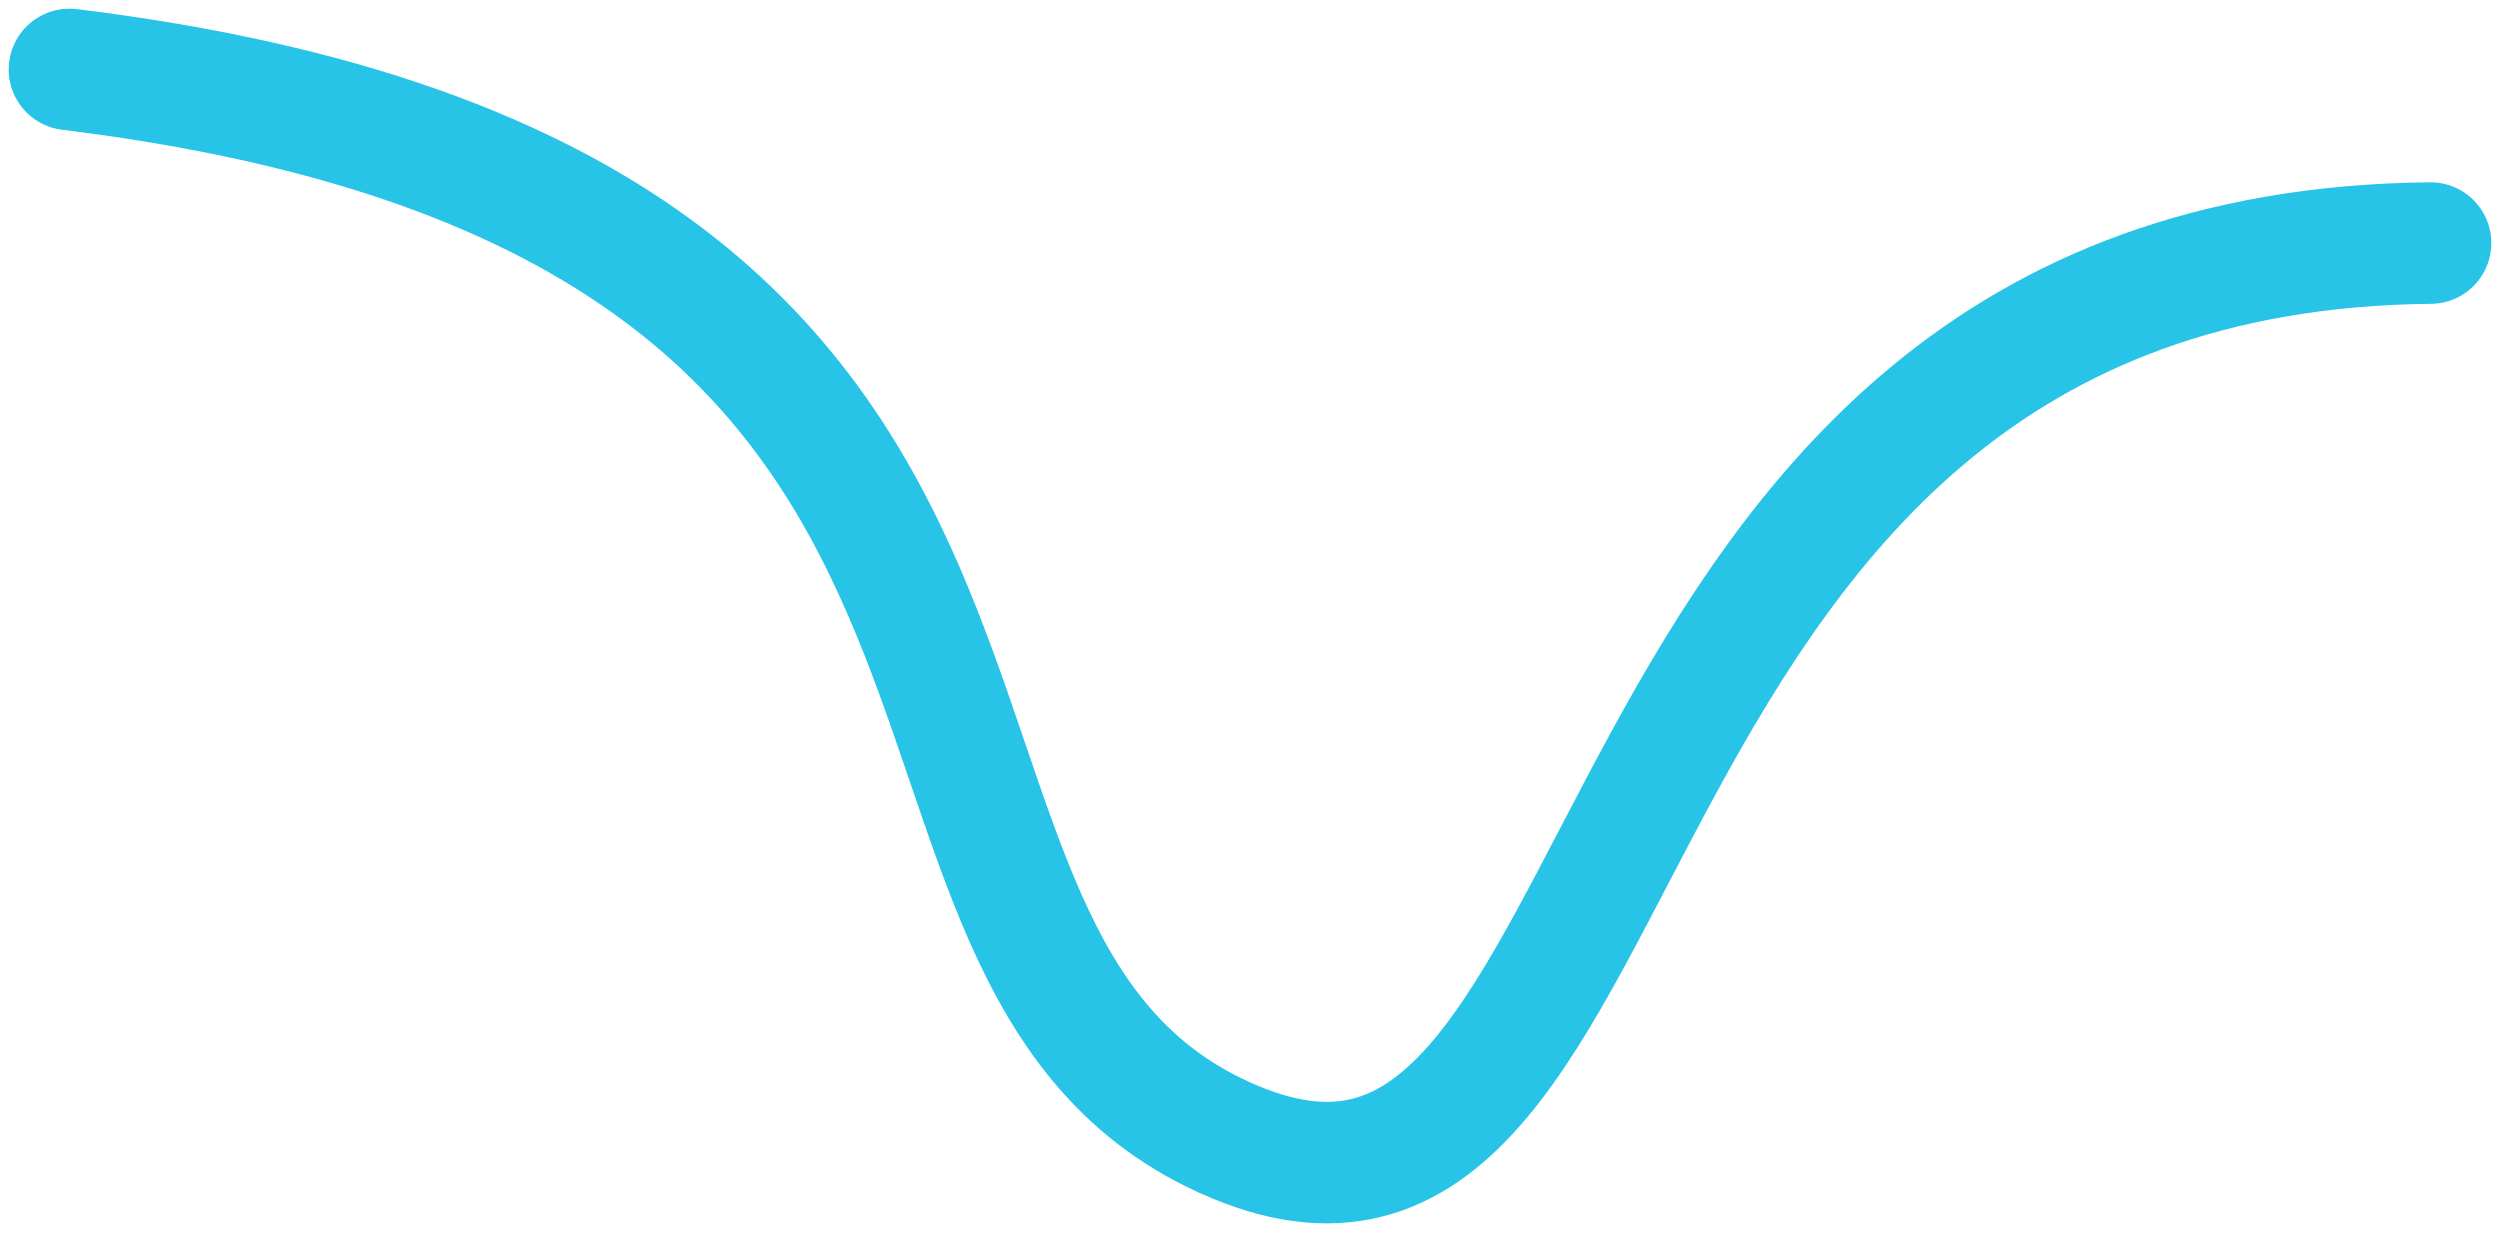
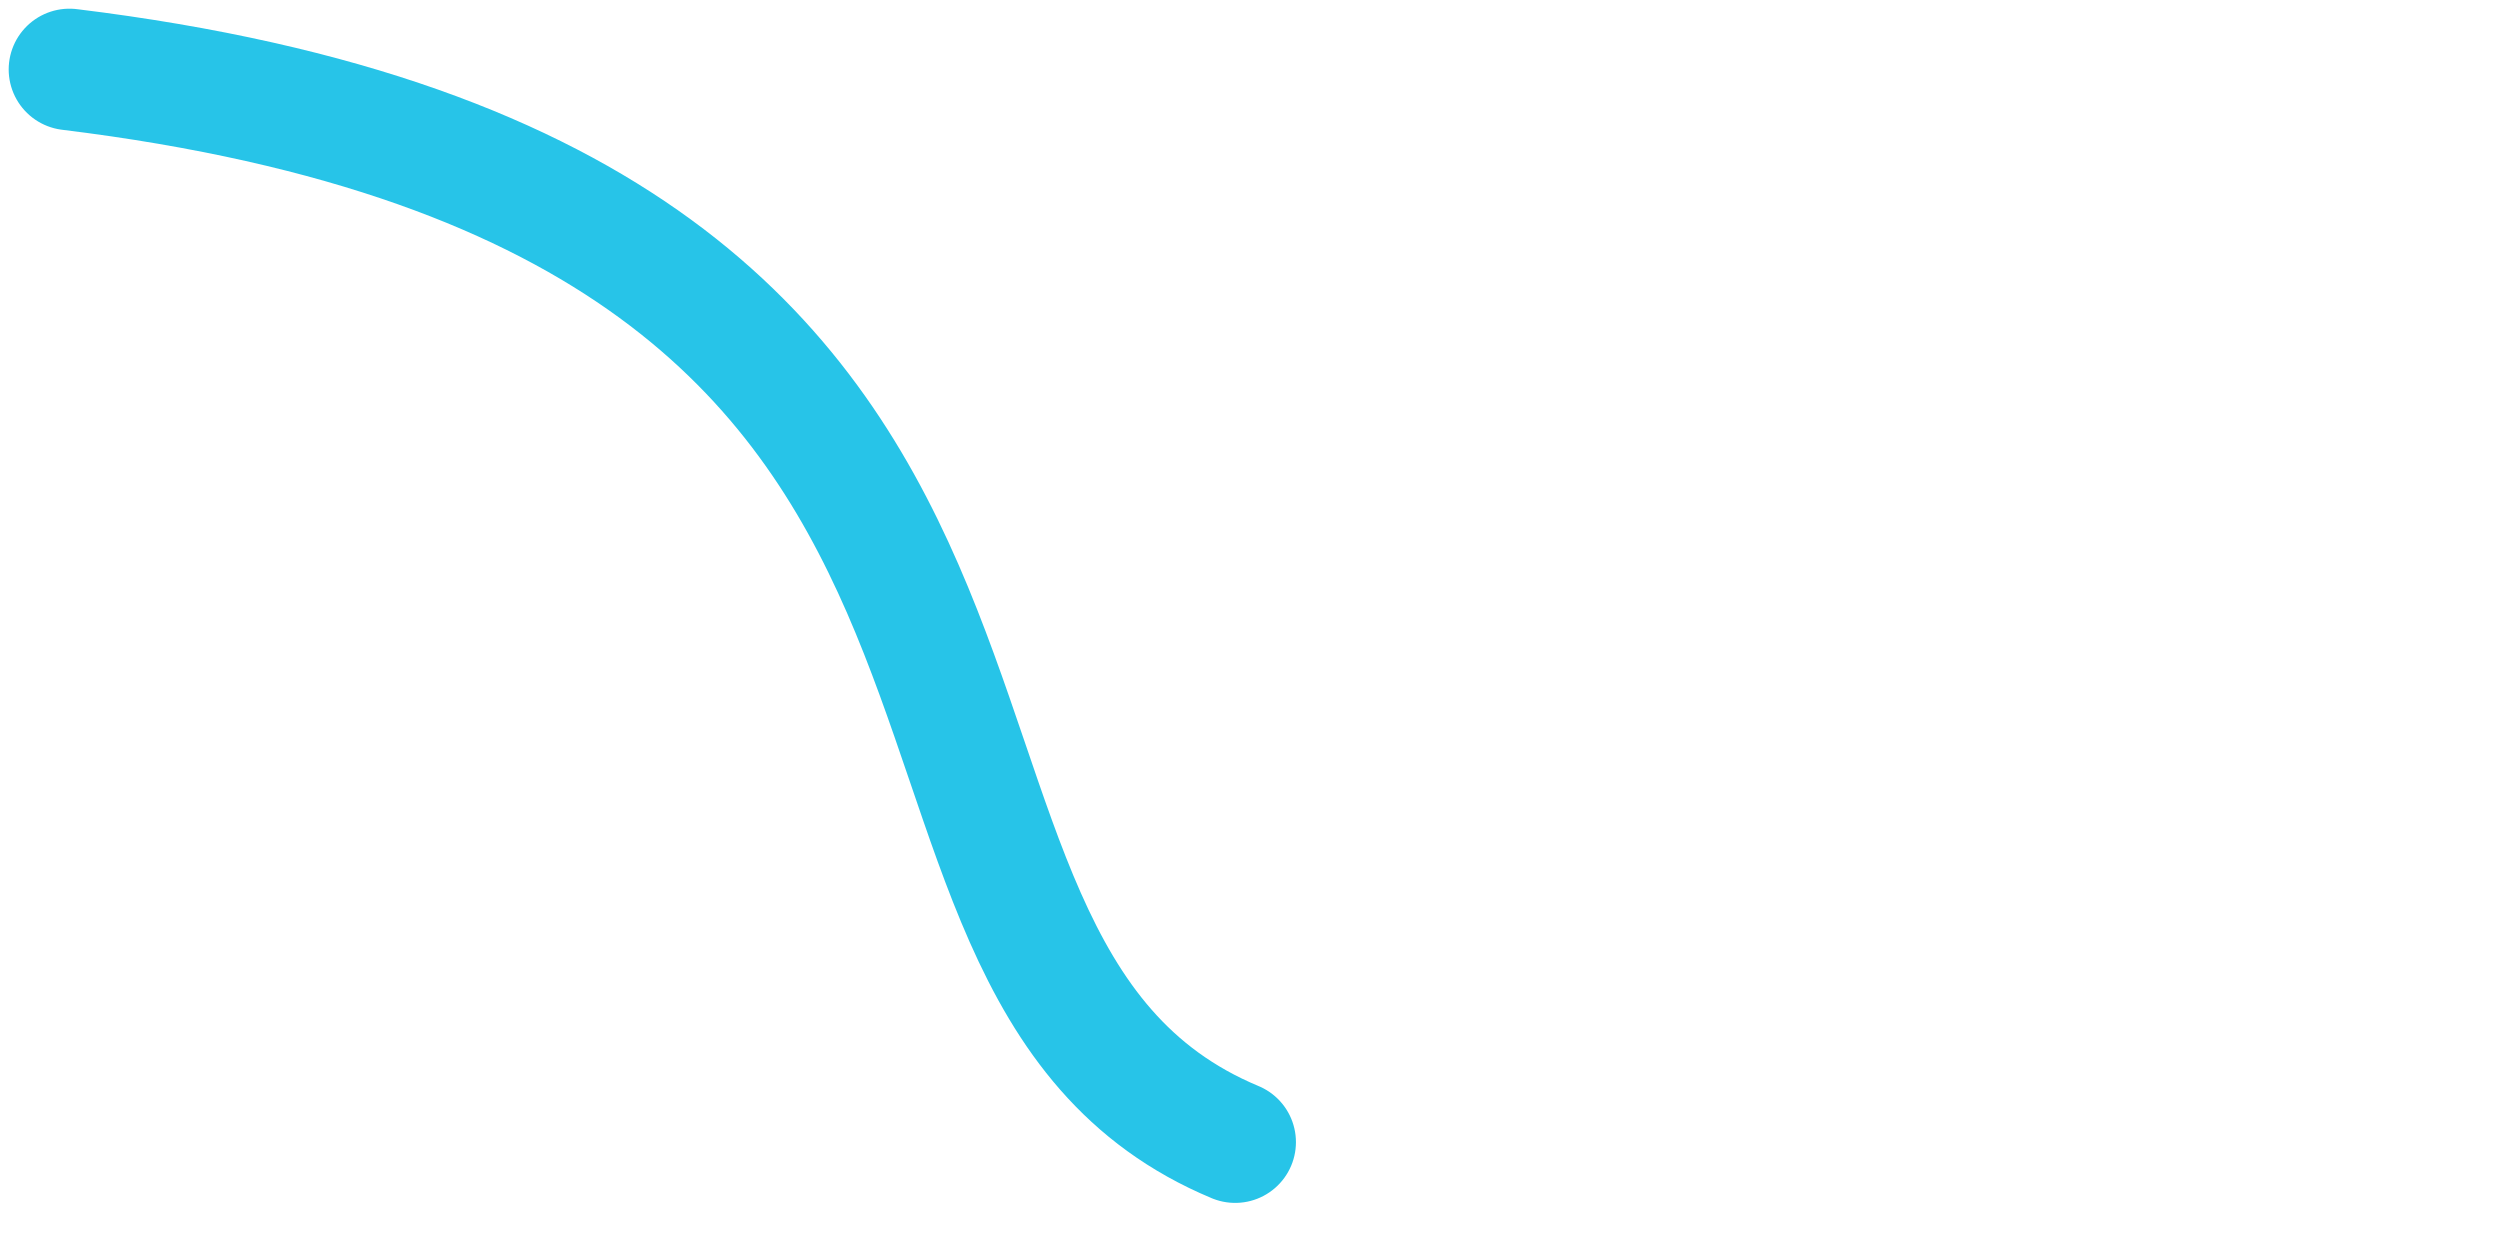
<svg xmlns="http://www.w3.org/2000/svg" width="144" height="71" viewBox="0 0 144 71" fill="none">
-   <path d="M4 4C67.401 11.773 46.214 55.392 71.146 65.787C96.079 76.182 89 14.5 140 14" stroke="#27C4E8" stroke-width="7" stroke-linecap="round" />
+   <path d="M4 4C67.401 11.773 46.214 55.392 71.146 65.787" stroke="#27C4E8" stroke-width="7" stroke-linecap="round" />
</svg>